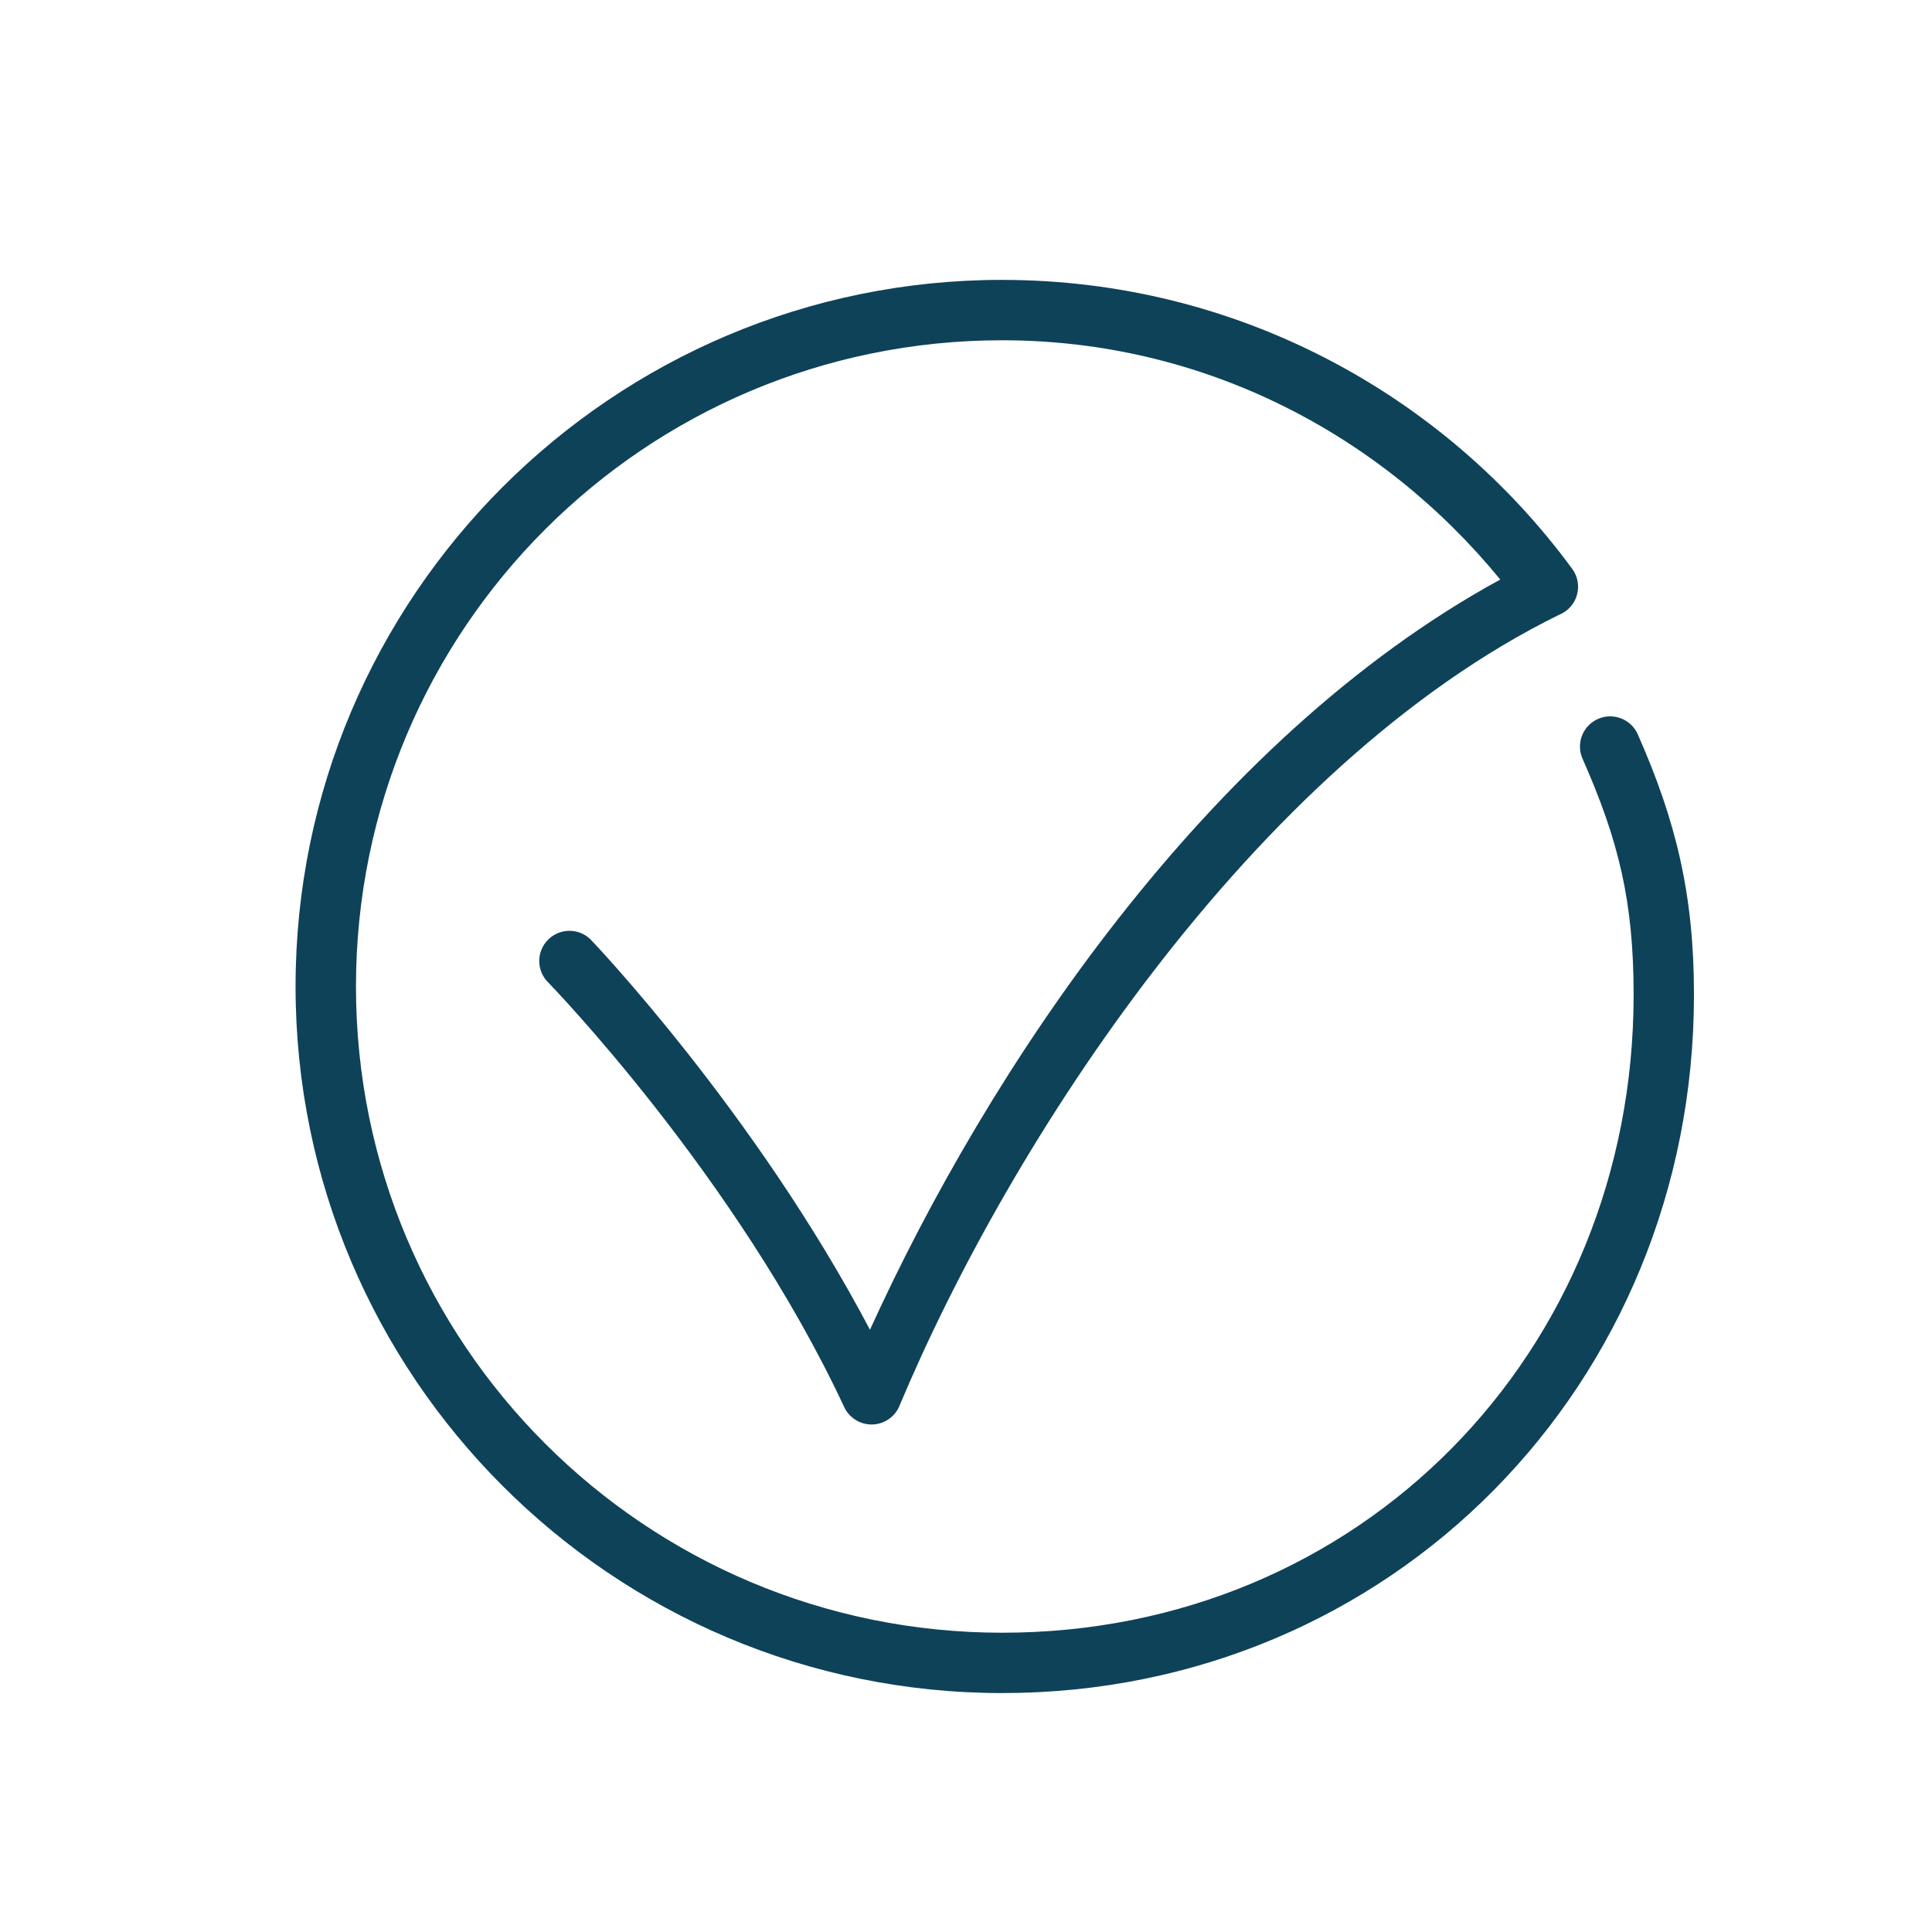
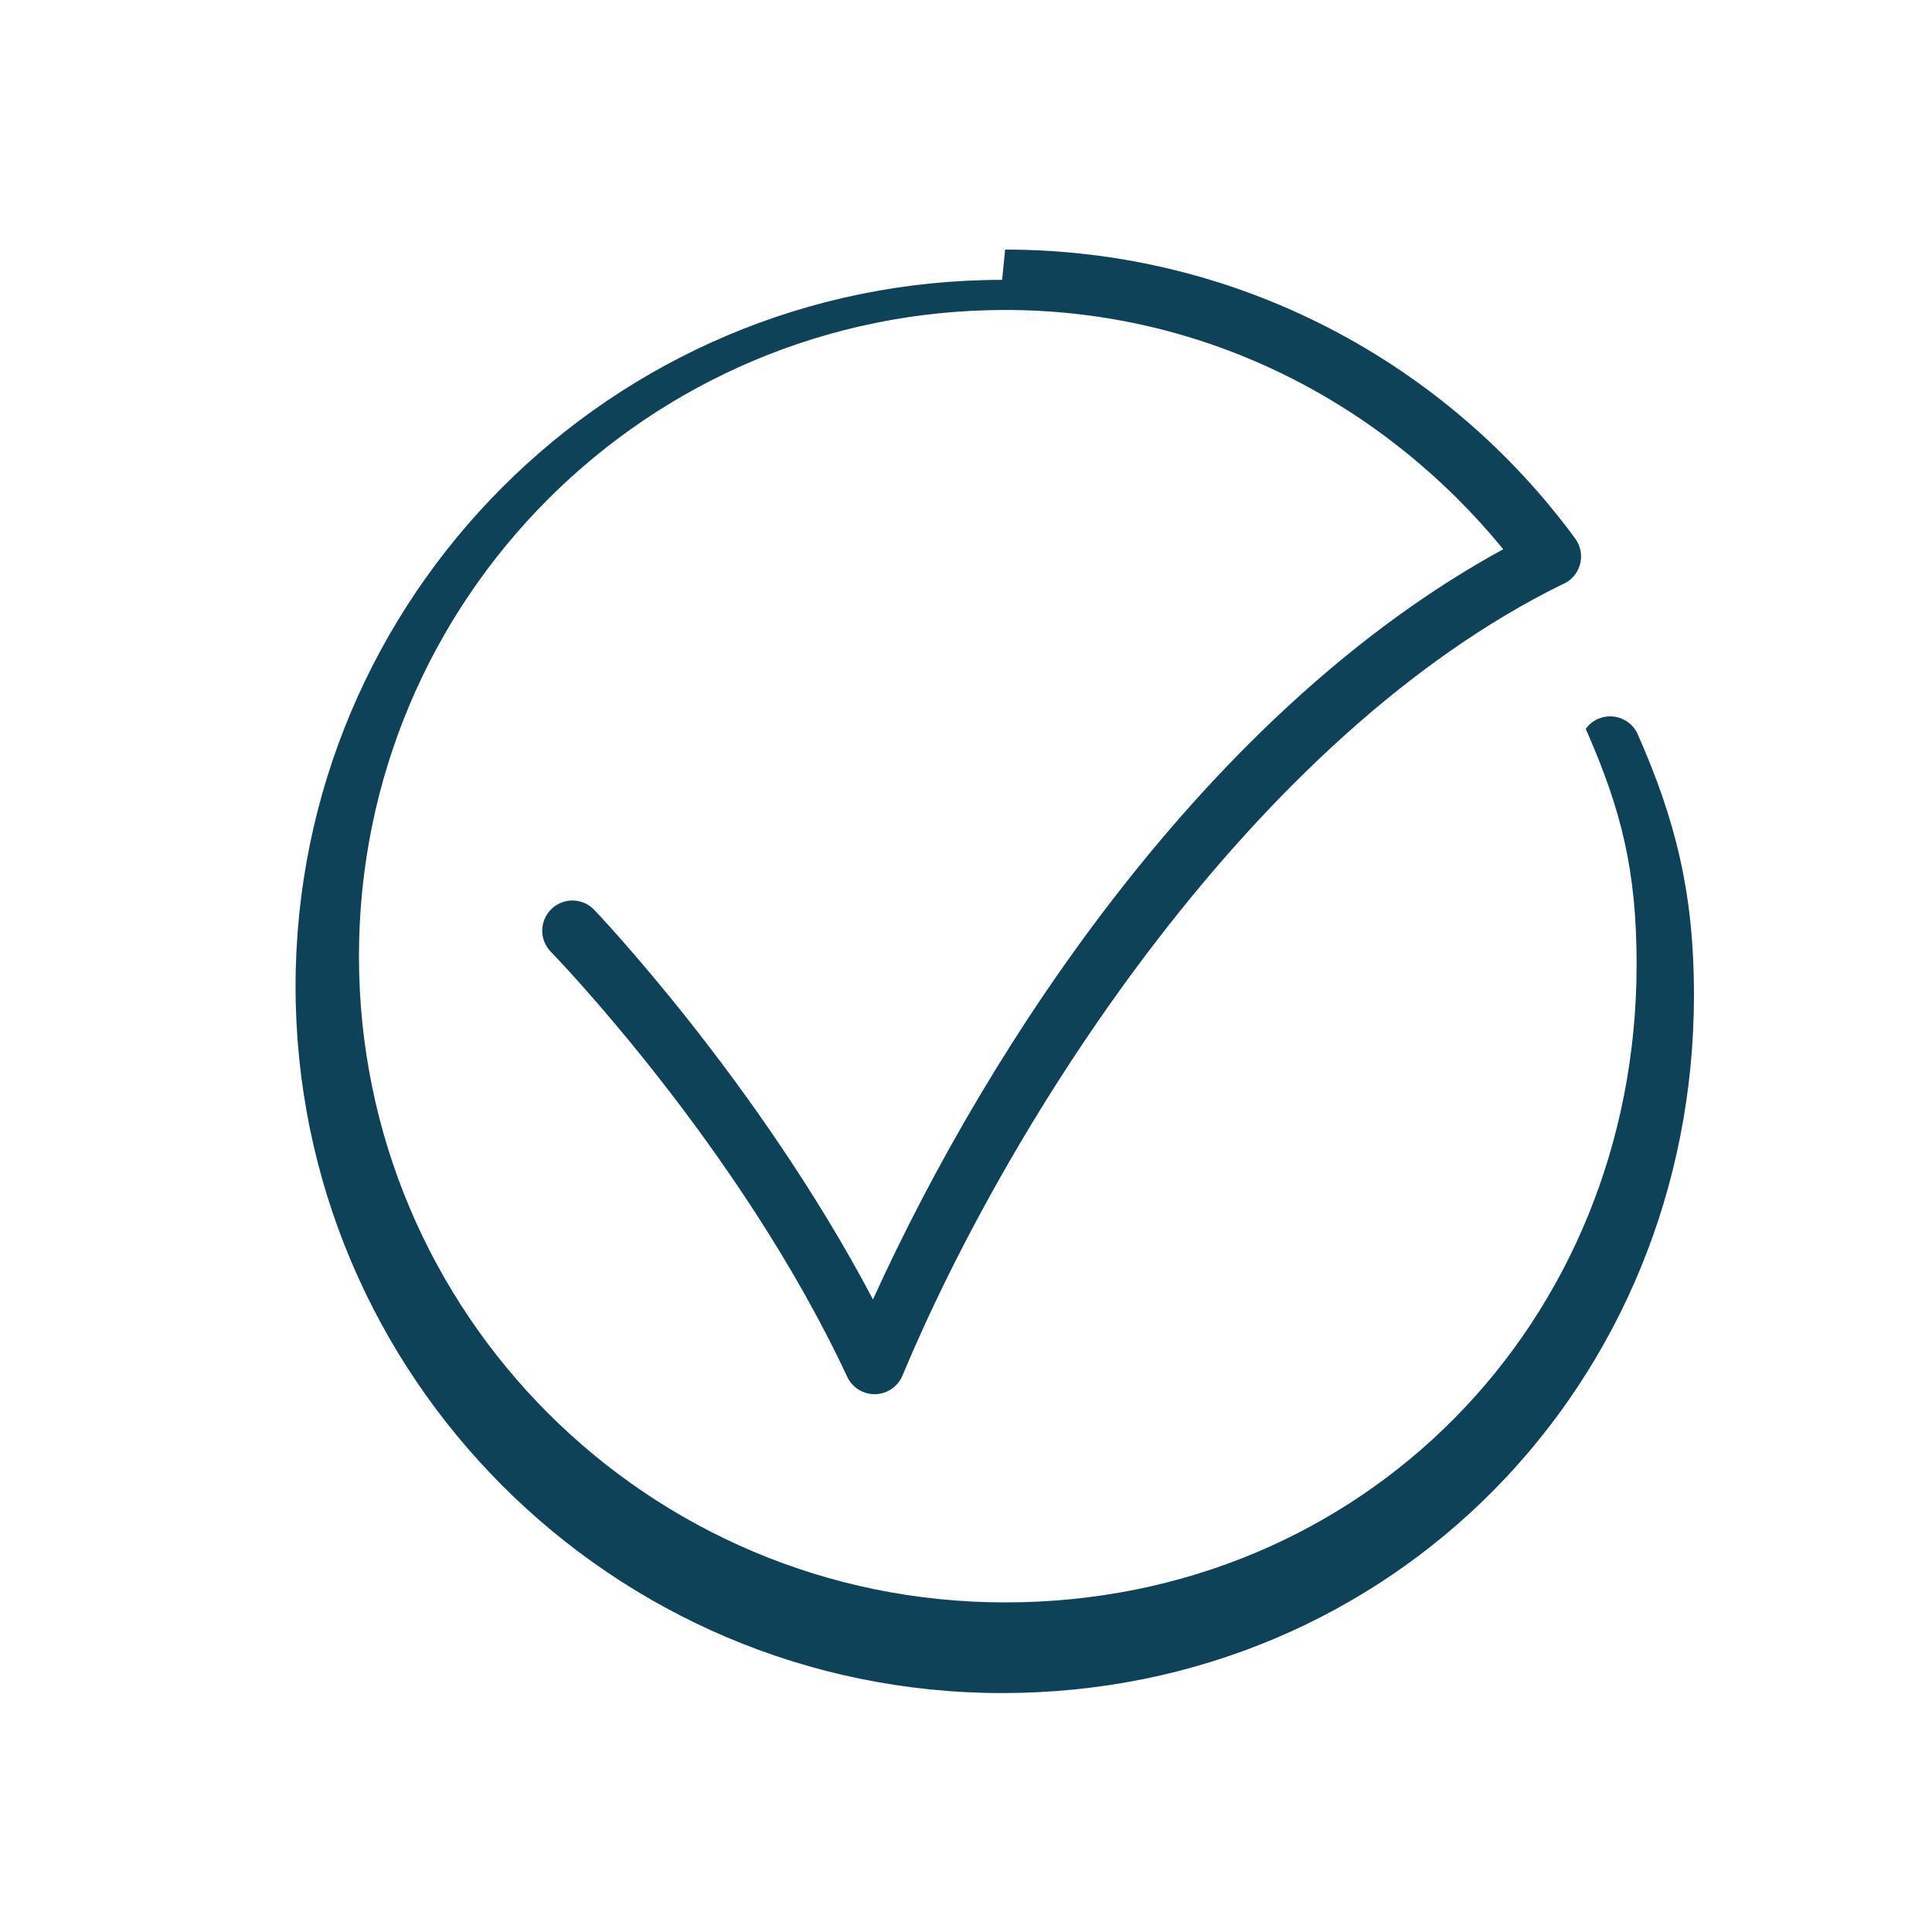
<svg xmlns="http://www.w3.org/2000/svg" viewBox="0,0,256,256" width="64px" height="64px" fill-rule="nonzero">
  <g fill="#0e4258" fill-rule="nonzero" stroke="none" stroke-width="1" stroke-linecap="butt" stroke-linejoin="miter" stroke-miterlimit="10" stroke-dasharray="" stroke-dashoffset="0" font-family="none" font-weight="none" font-size="none" text-anchor="none" style="mix-blend-mode: normal">
    <g transform="scale(4,4)">
-       <path d="M33.197,9.271c-12.915,0 -23.406,10.493 -23.406,23.408c0,12.916 10.494,23.406 23.408,23.406c12.9,0 22.916,-10.244 22.916,-23.133c0,-3.33 -0.6,-5.766 -1.855,-8.611c-0.14,-0.333 -0.449,-0.563 -0.808,-0.604c-0.359,-0.041 -0.711,0.115 -0.923,0.407c-0.212,0.292 -0.25,0.676 -0.099,1.004c1.185,2.685 1.686,4.703 1.686,7.805c0,11.861 -9.068,21.133 -20.916,21.133c-11.834,0 -21.408,-9.572 -21.408,-21.406c0,-11.835 9.572,-21.408 21.406,-21.408c6.688,0 12.574,3.129 16.5,7.926c-9.749,5.32 -17.002,16.321 -20.879,24.852c-3.814,-7.242 -9.229,-12.902 -9.229,-12.902c-0.248,-0.263 -0.619,-0.371 -0.969,-0.283c-0.351,0.088 -0.627,0.358 -0.722,0.706c-0.095,0.349 0.005,0.721 0.262,0.975c0,0 6.219,6.385 9.805,14.066c0.168,0.358 0.531,0.584 0.926,0.576c0.395,-0.008 0.749,-0.248 0.902,-0.613c3.623,-8.658 11.701,-21.221 21.852,-26.209c0.287,-0.114 0.506,-0.355 0.591,-0.653c0.086,-0.297 0.029,-0.617 -0.154,-0.867c-4.259,-5.804 -11.14,-9.574 -18.885,-9.574z" />
+       <path d="M33.197,9.271c-12.915,0 -23.406,10.493 -23.406,23.408c0,12.916 10.494,23.406 23.408,23.406c12.9,0 22.916,-10.244 22.916,-23.133c0,-3.33 -0.6,-5.766 -1.855,-8.611c-0.14,-0.333 -0.449,-0.563 -0.808,-0.604c-0.359,-0.041 -0.711,0.115 -0.923,0.407c1.185,2.685 1.686,4.703 1.686,7.805c0,11.861 -9.068,21.133 -20.916,21.133c-11.834,0 -21.408,-9.572 -21.408,-21.406c0,-11.835 9.572,-21.408 21.406,-21.408c6.688,0 12.574,3.129 16.5,7.926c-9.749,5.32 -17.002,16.321 -20.879,24.852c-3.814,-7.242 -9.229,-12.902 -9.229,-12.902c-0.248,-0.263 -0.619,-0.371 -0.969,-0.283c-0.351,0.088 -0.627,0.358 -0.722,0.706c-0.095,0.349 0.005,0.721 0.262,0.975c0,0 6.219,6.385 9.805,14.066c0.168,0.358 0.531,0.584 0.926,0.576c0.395,-0.008 0.749,-0.248 0.902,-0.613c3.623,-8.658 11.701,-21.221 21.852,-26.209c0.287,-0.114 0.506,-0.355 0.591,-0.653c0.086,-0.297 0.029,-0.617 -0.154,-0.867c-4.259,-5.804 -11.14,-9.574 -18.885,-9.574z" />
    </g>
  </g>
</svg>